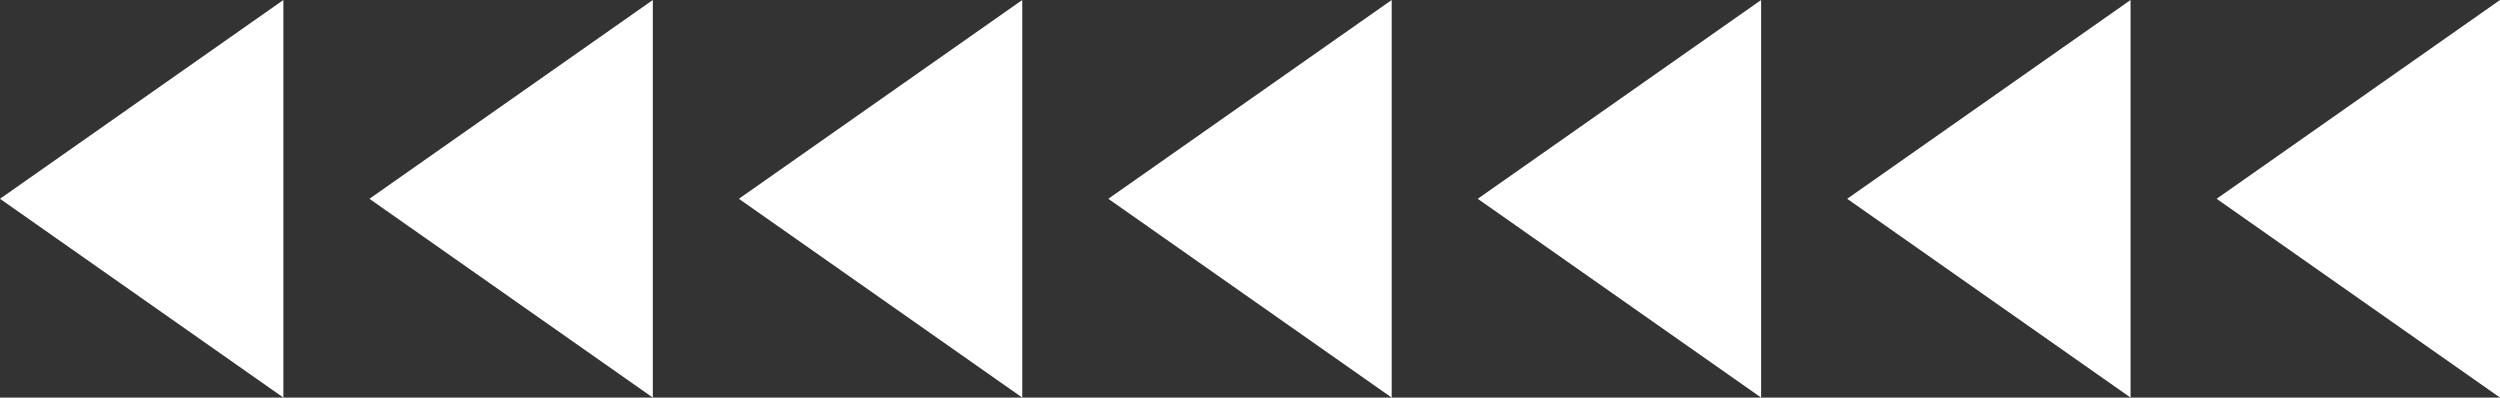
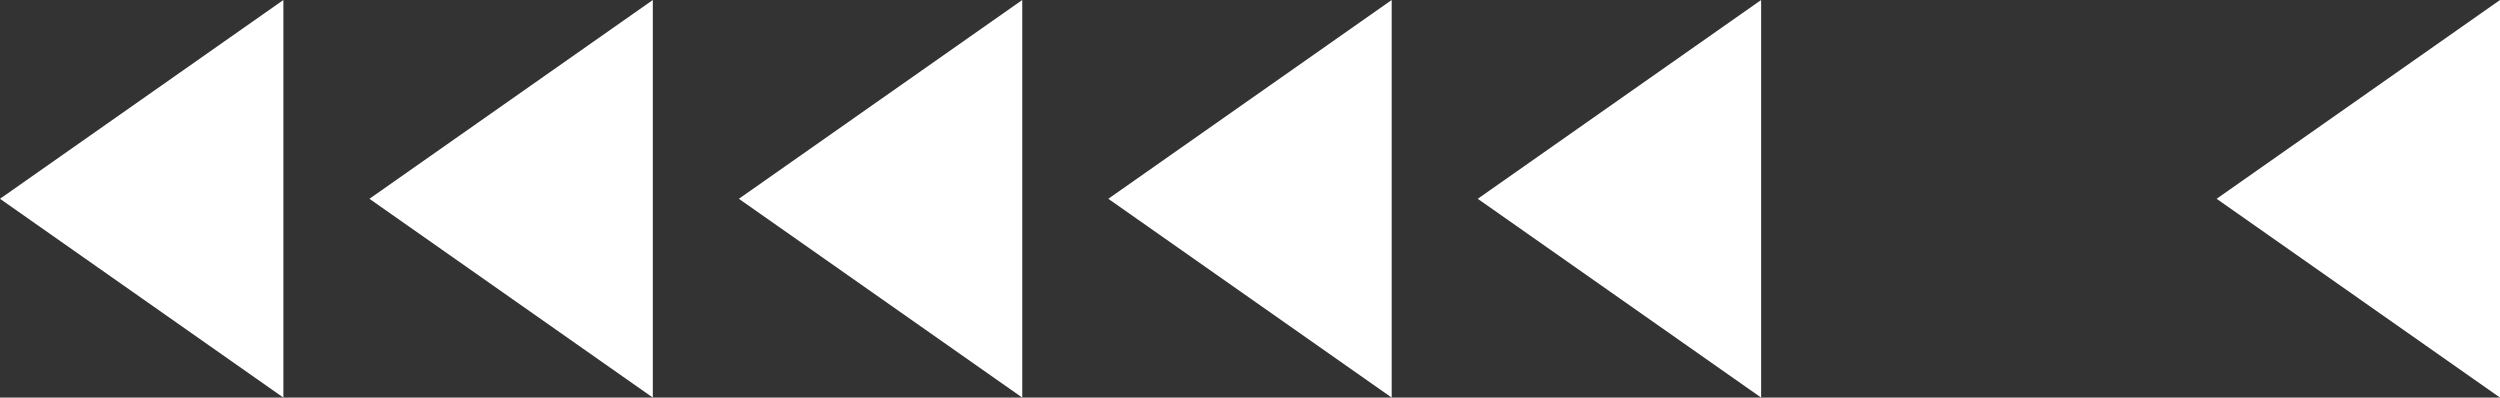
<svg xmlns="http://www.w3.org/2000/svg" viewBox="0 0 465.719 74.065" width="100%" style="vertical-align: middle; max-width: 100%; width: 100%;">
  <rect x="0" y="0" width="465.719" height="74.065" fill="#333333" stroke="none" />
  <g>
    <g>
      <polygon points="52.79 74.065 0 37.032 52.79 0 52.79 74.065" fill="#ffffff">
     </polygon>
      <polygon points="121.611 74.065 68.821 37.032 121.611 0 121.611 74.065" fill="#ffffff">
     </polygon>
      <polygon points="190.433 74.065 137.643 37.032 190.433 0 190.433 74.065" fill="#ffffff">
     </polygon>
      <polygon points="259.254 74.065 206.464 37.032 259.254 0 259.254 74.065" fill="#ffffff">
     </polygon>
      <polygon points="328.076 74.065 275.286 37.032 328.076 0 328.076 74.065" fill="#ffffff">
     </polygon>
-       <polygon points="396.897 74.065 344.107 37.032 396.897 0 396.897 74.065" fill="#ffffff">
-      </polygon>
      <polygon points="465.719 74.065 412.929 37.032 465.719 0 465.719 74.065" fill="#ffffff">
     </polygon>
    </g>
  </g>
</svg>